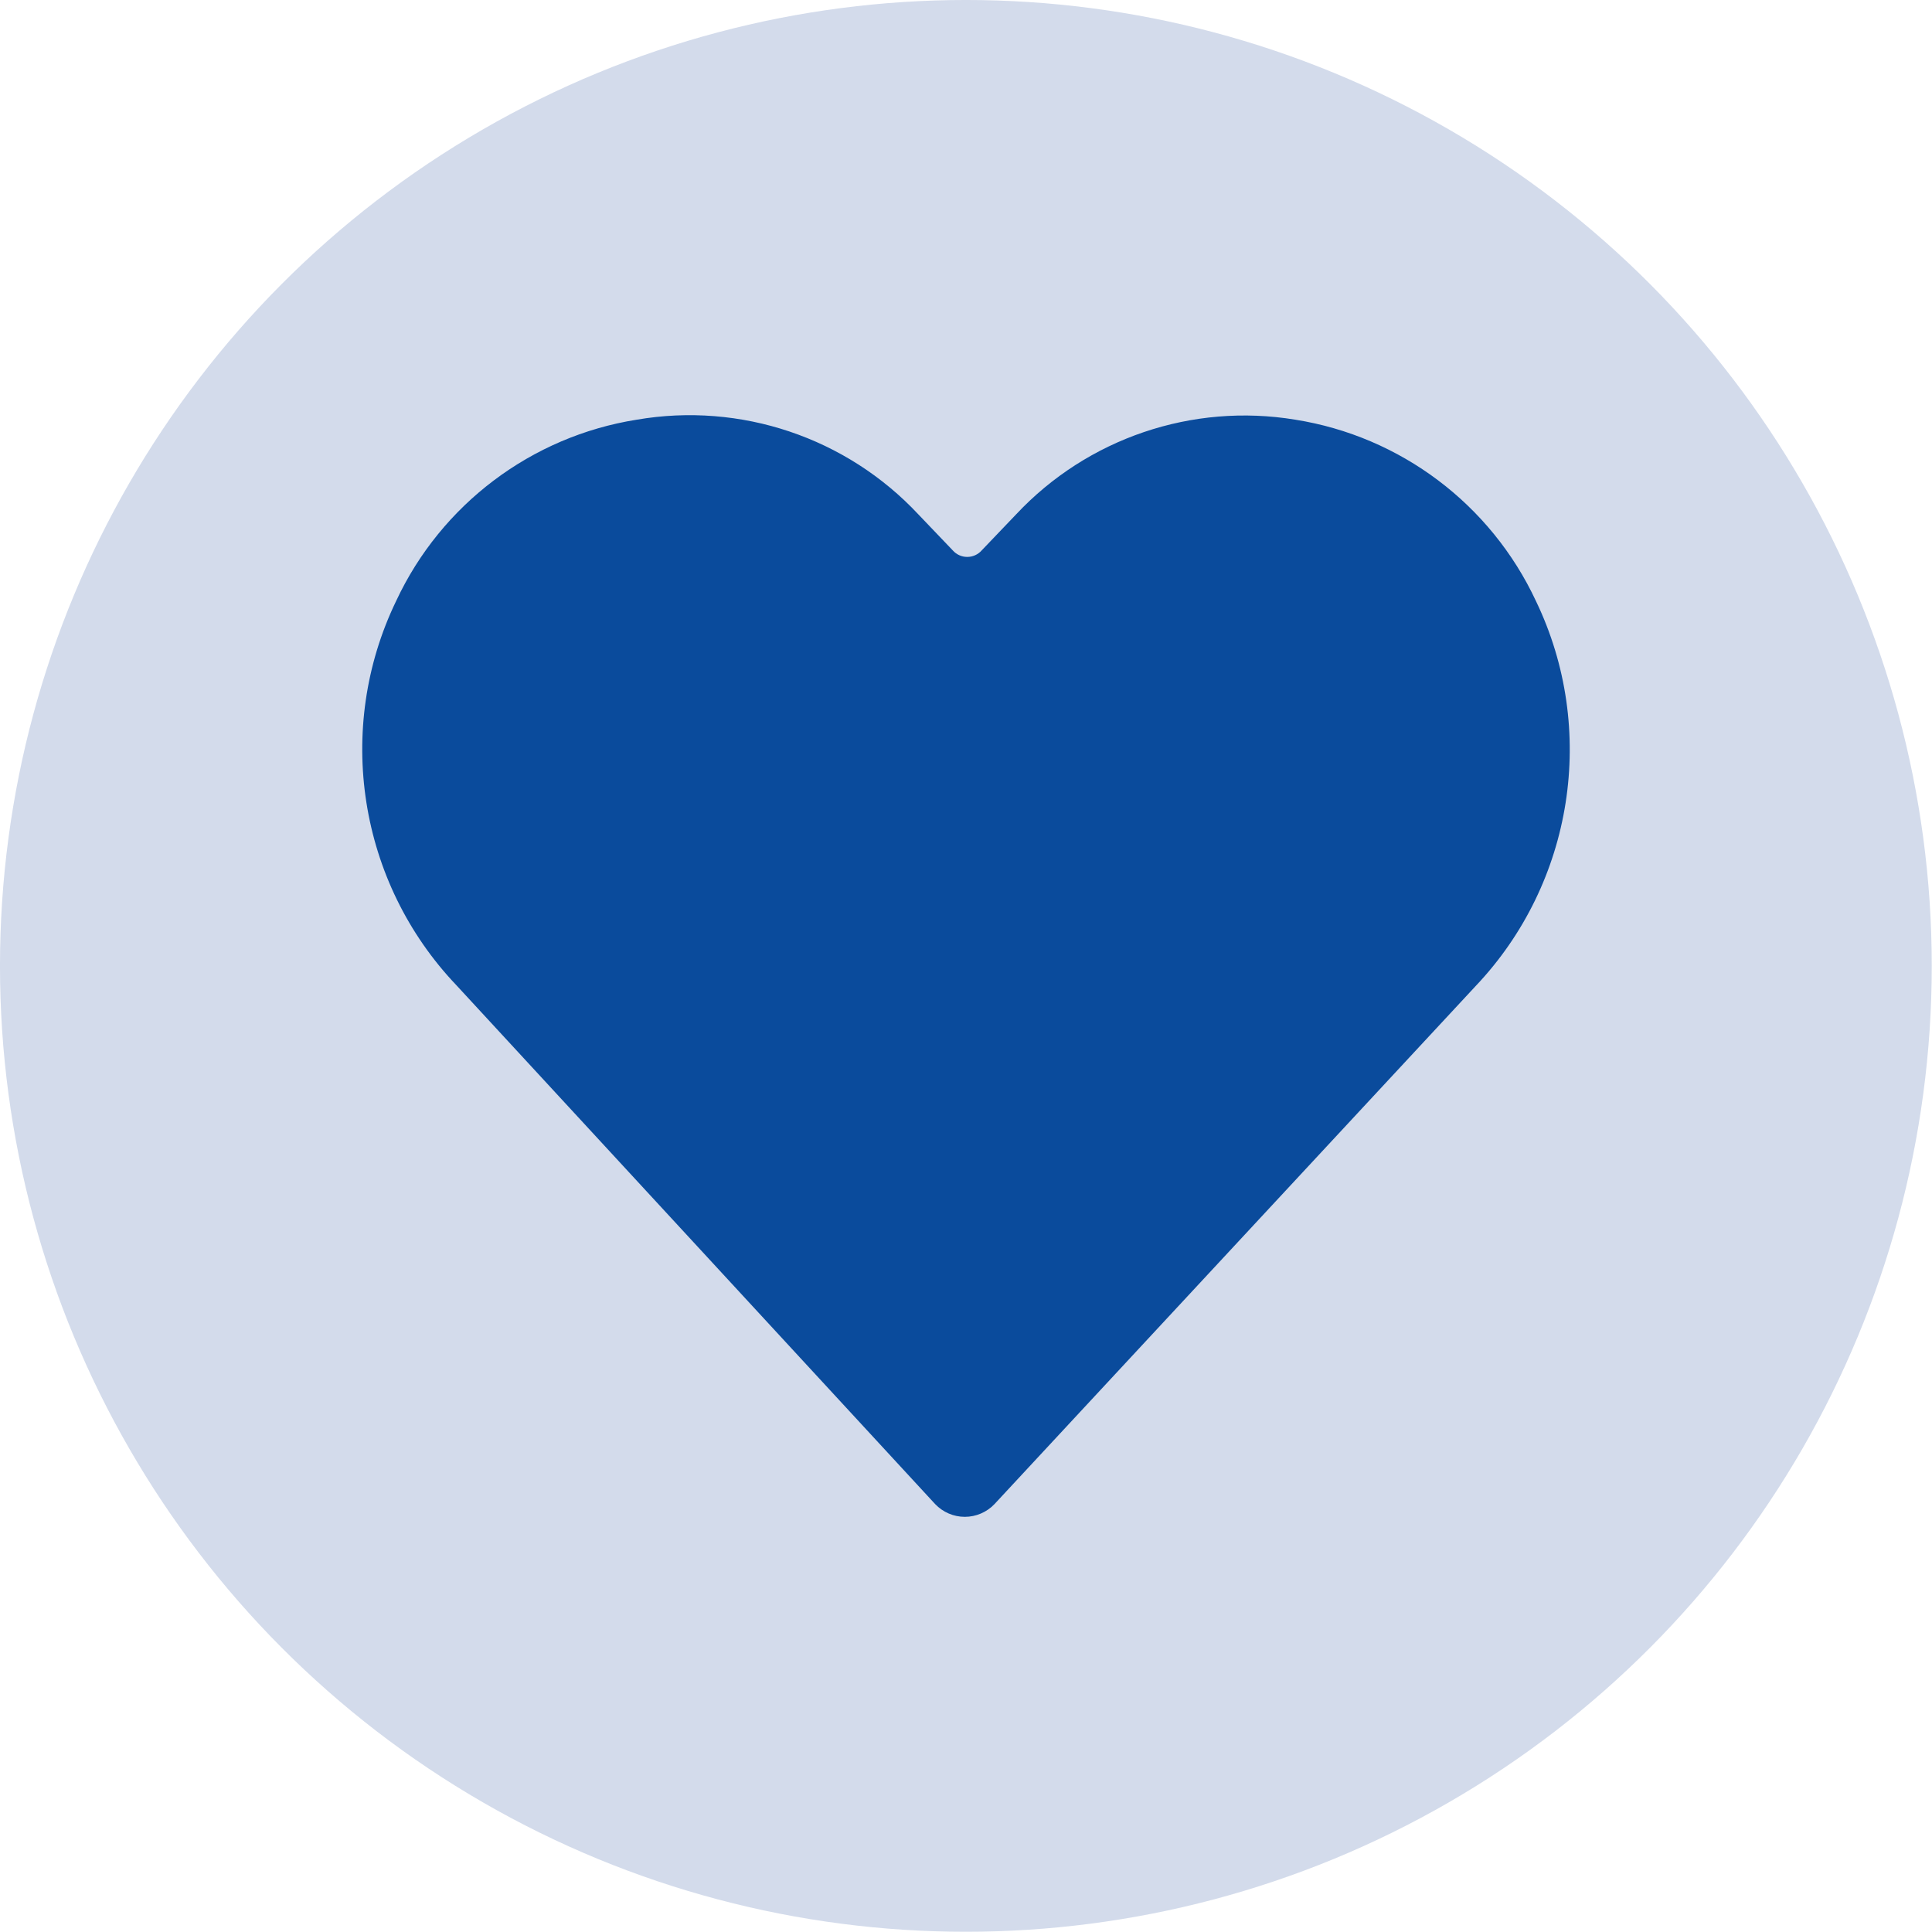
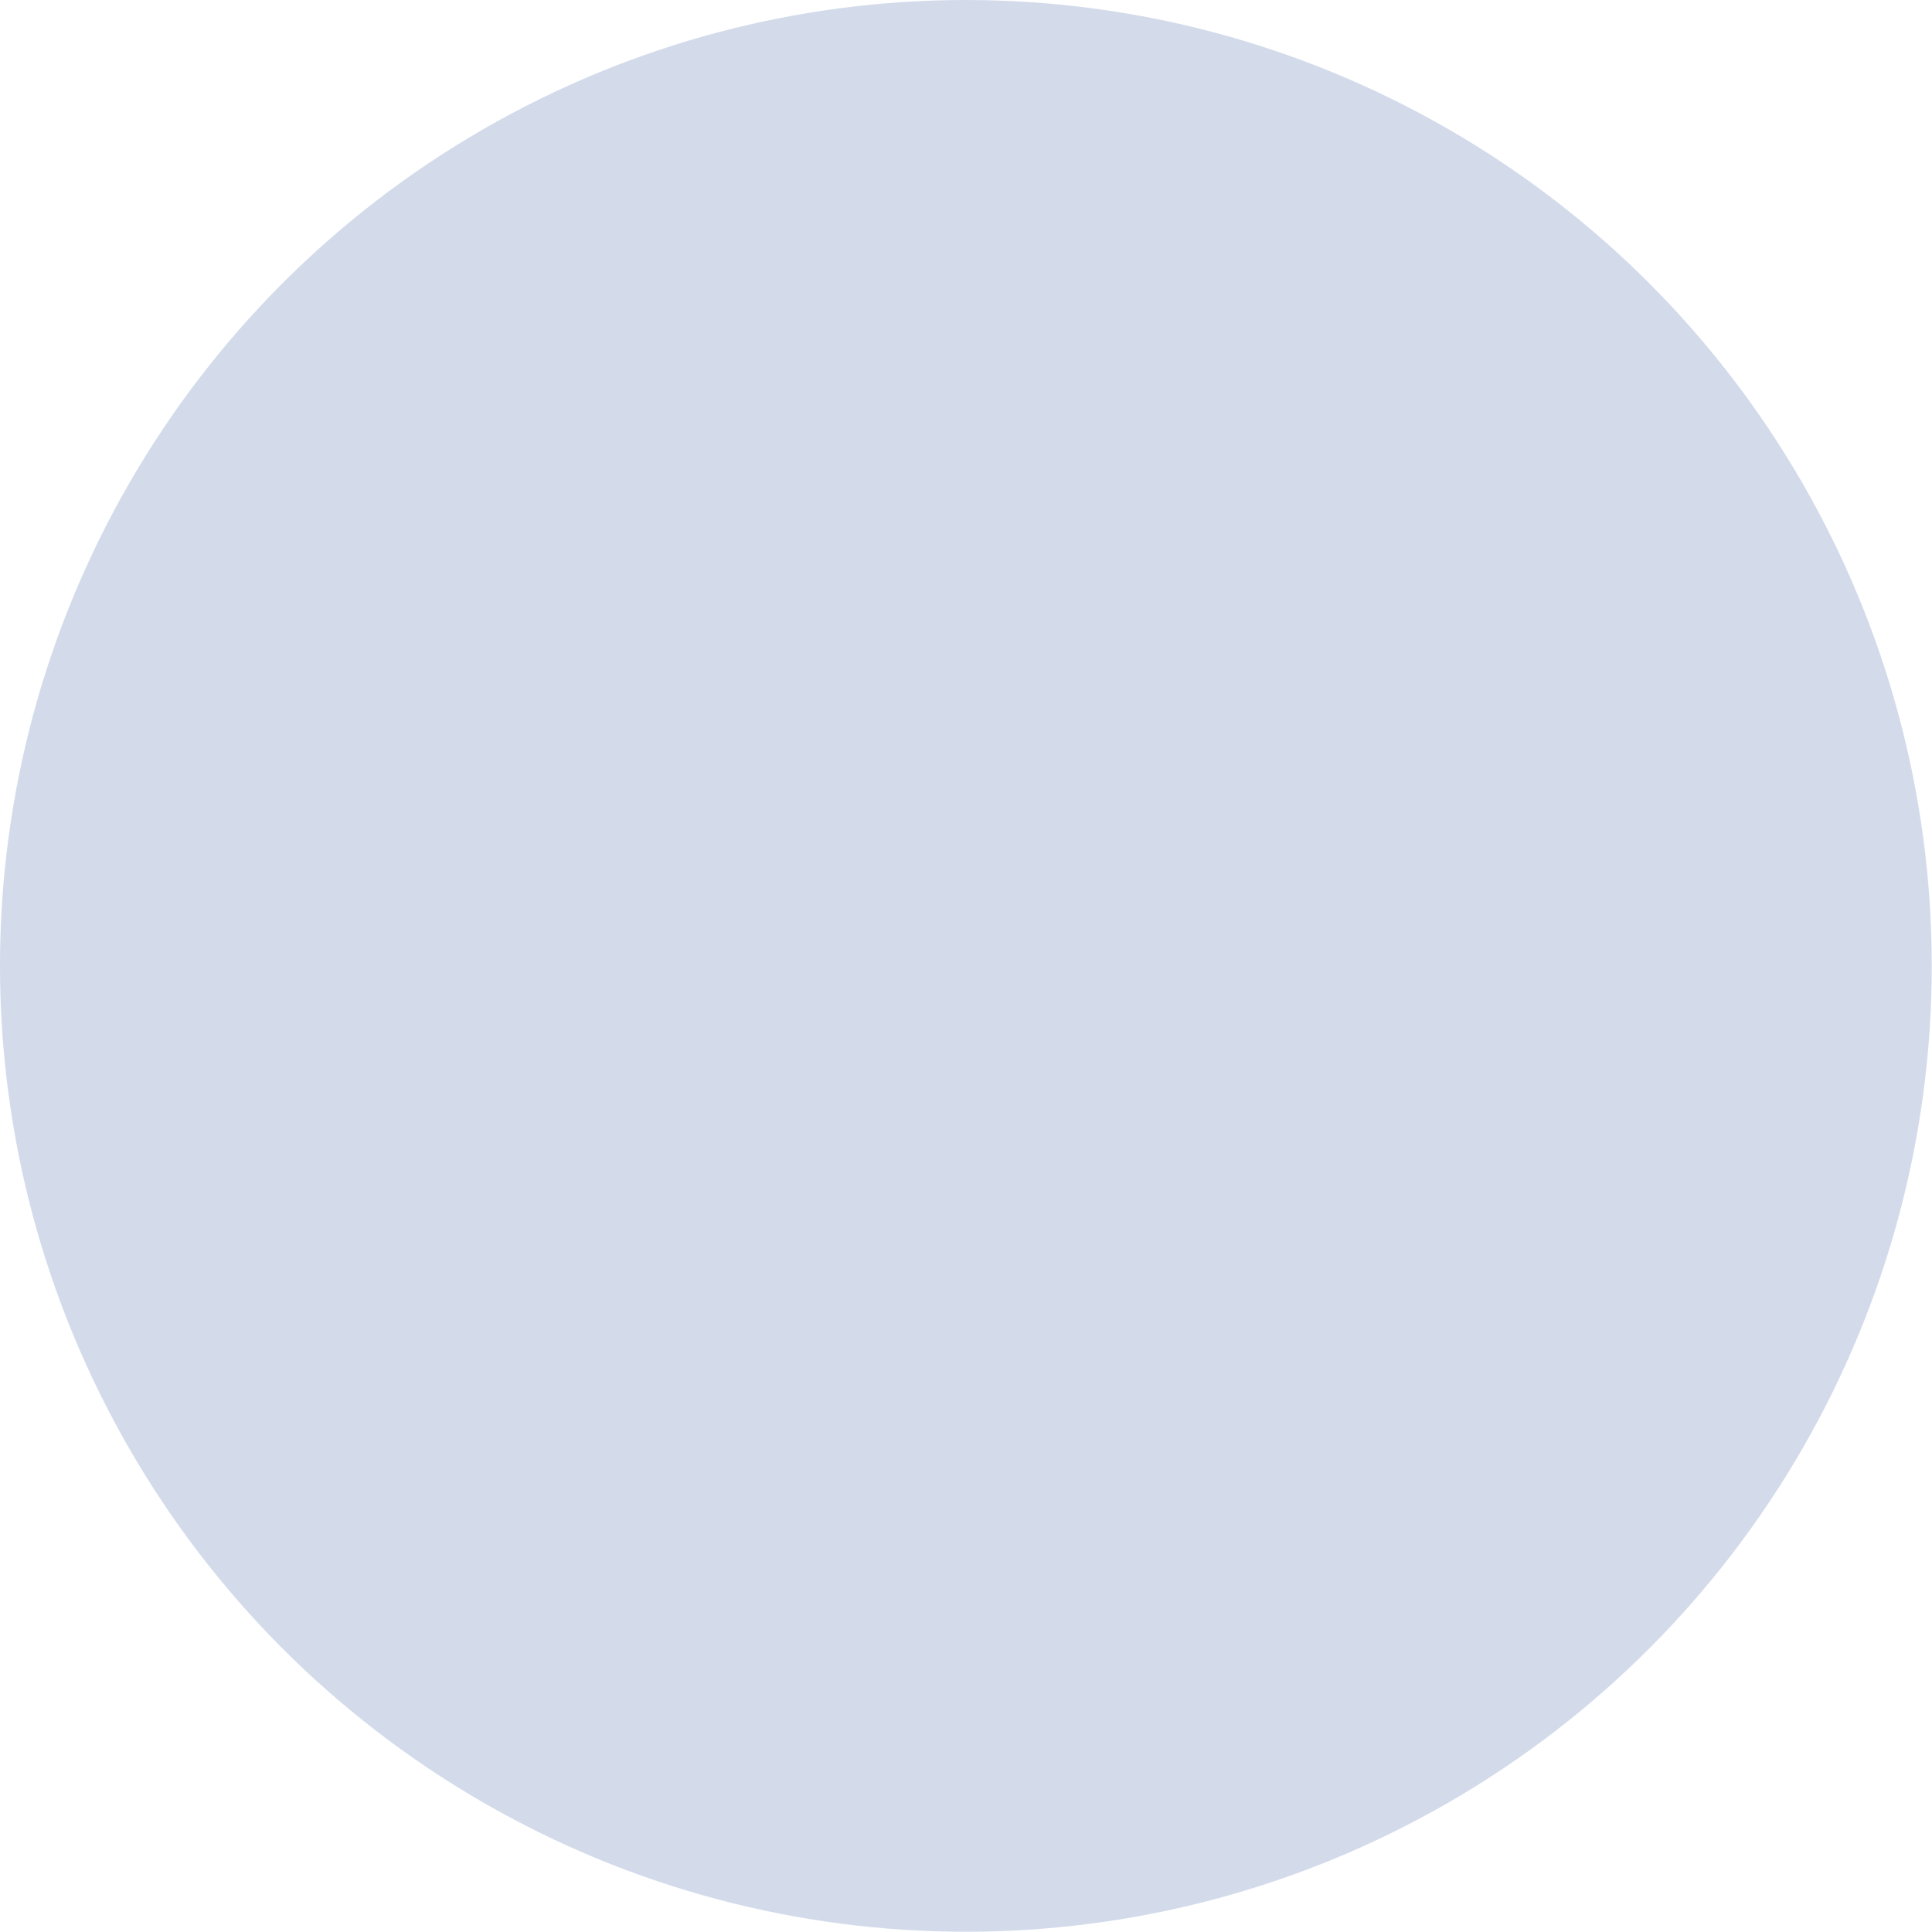
<svg xmlns="http://www.w3.org/2000/svg" width="100%" height="100%" viewBox="0 0 400 400" version="1.1" xml:space="preserve" style="fill-rule:evenodd;clip-rule:evenodd;stroke-linejoin:round;stroke-miterlimit:2;">
  <g transform="matrix(1.047,0,0,1.047,-37.696,-18.848)">
    <circle cx="227" cy="209" r="191" style="fill:rgb(211,219,235);" />
  </g>
  <g transform="matrix(16.606,0,0,16.606,0.485,-5.272)">
-     <path d="M11.63,19.07C11.726,19.171 11.86,19.229 12,19.229C12.14,19.229 12.274,19.171 12.37,19.07L18.37,12.61C19.589,11.324 19.889,9.407 19.12,7.81C18.558,6.606 17.432,5.758 16.12,5.55C14.837,5.338 13.53,5.781 12.64,6.73L12.21,7.18C12.164,7.232 12.099,7.261 12.03,7.261C11.961,7.261 11.896,7.232 11.85,7.18L11.42,6.73C10.524,5.772 9.203,5.328 7.91,5.55C6.598,5.758 5.472,6.606 4.91,7.81C4.14,9.403 4.44,11.318 5.66,12.6L11.63,19.07Z" style="fill:rgb(10,75,156);fill-rule:nonzero;" />
-   </g>
+     </g>
</svg>